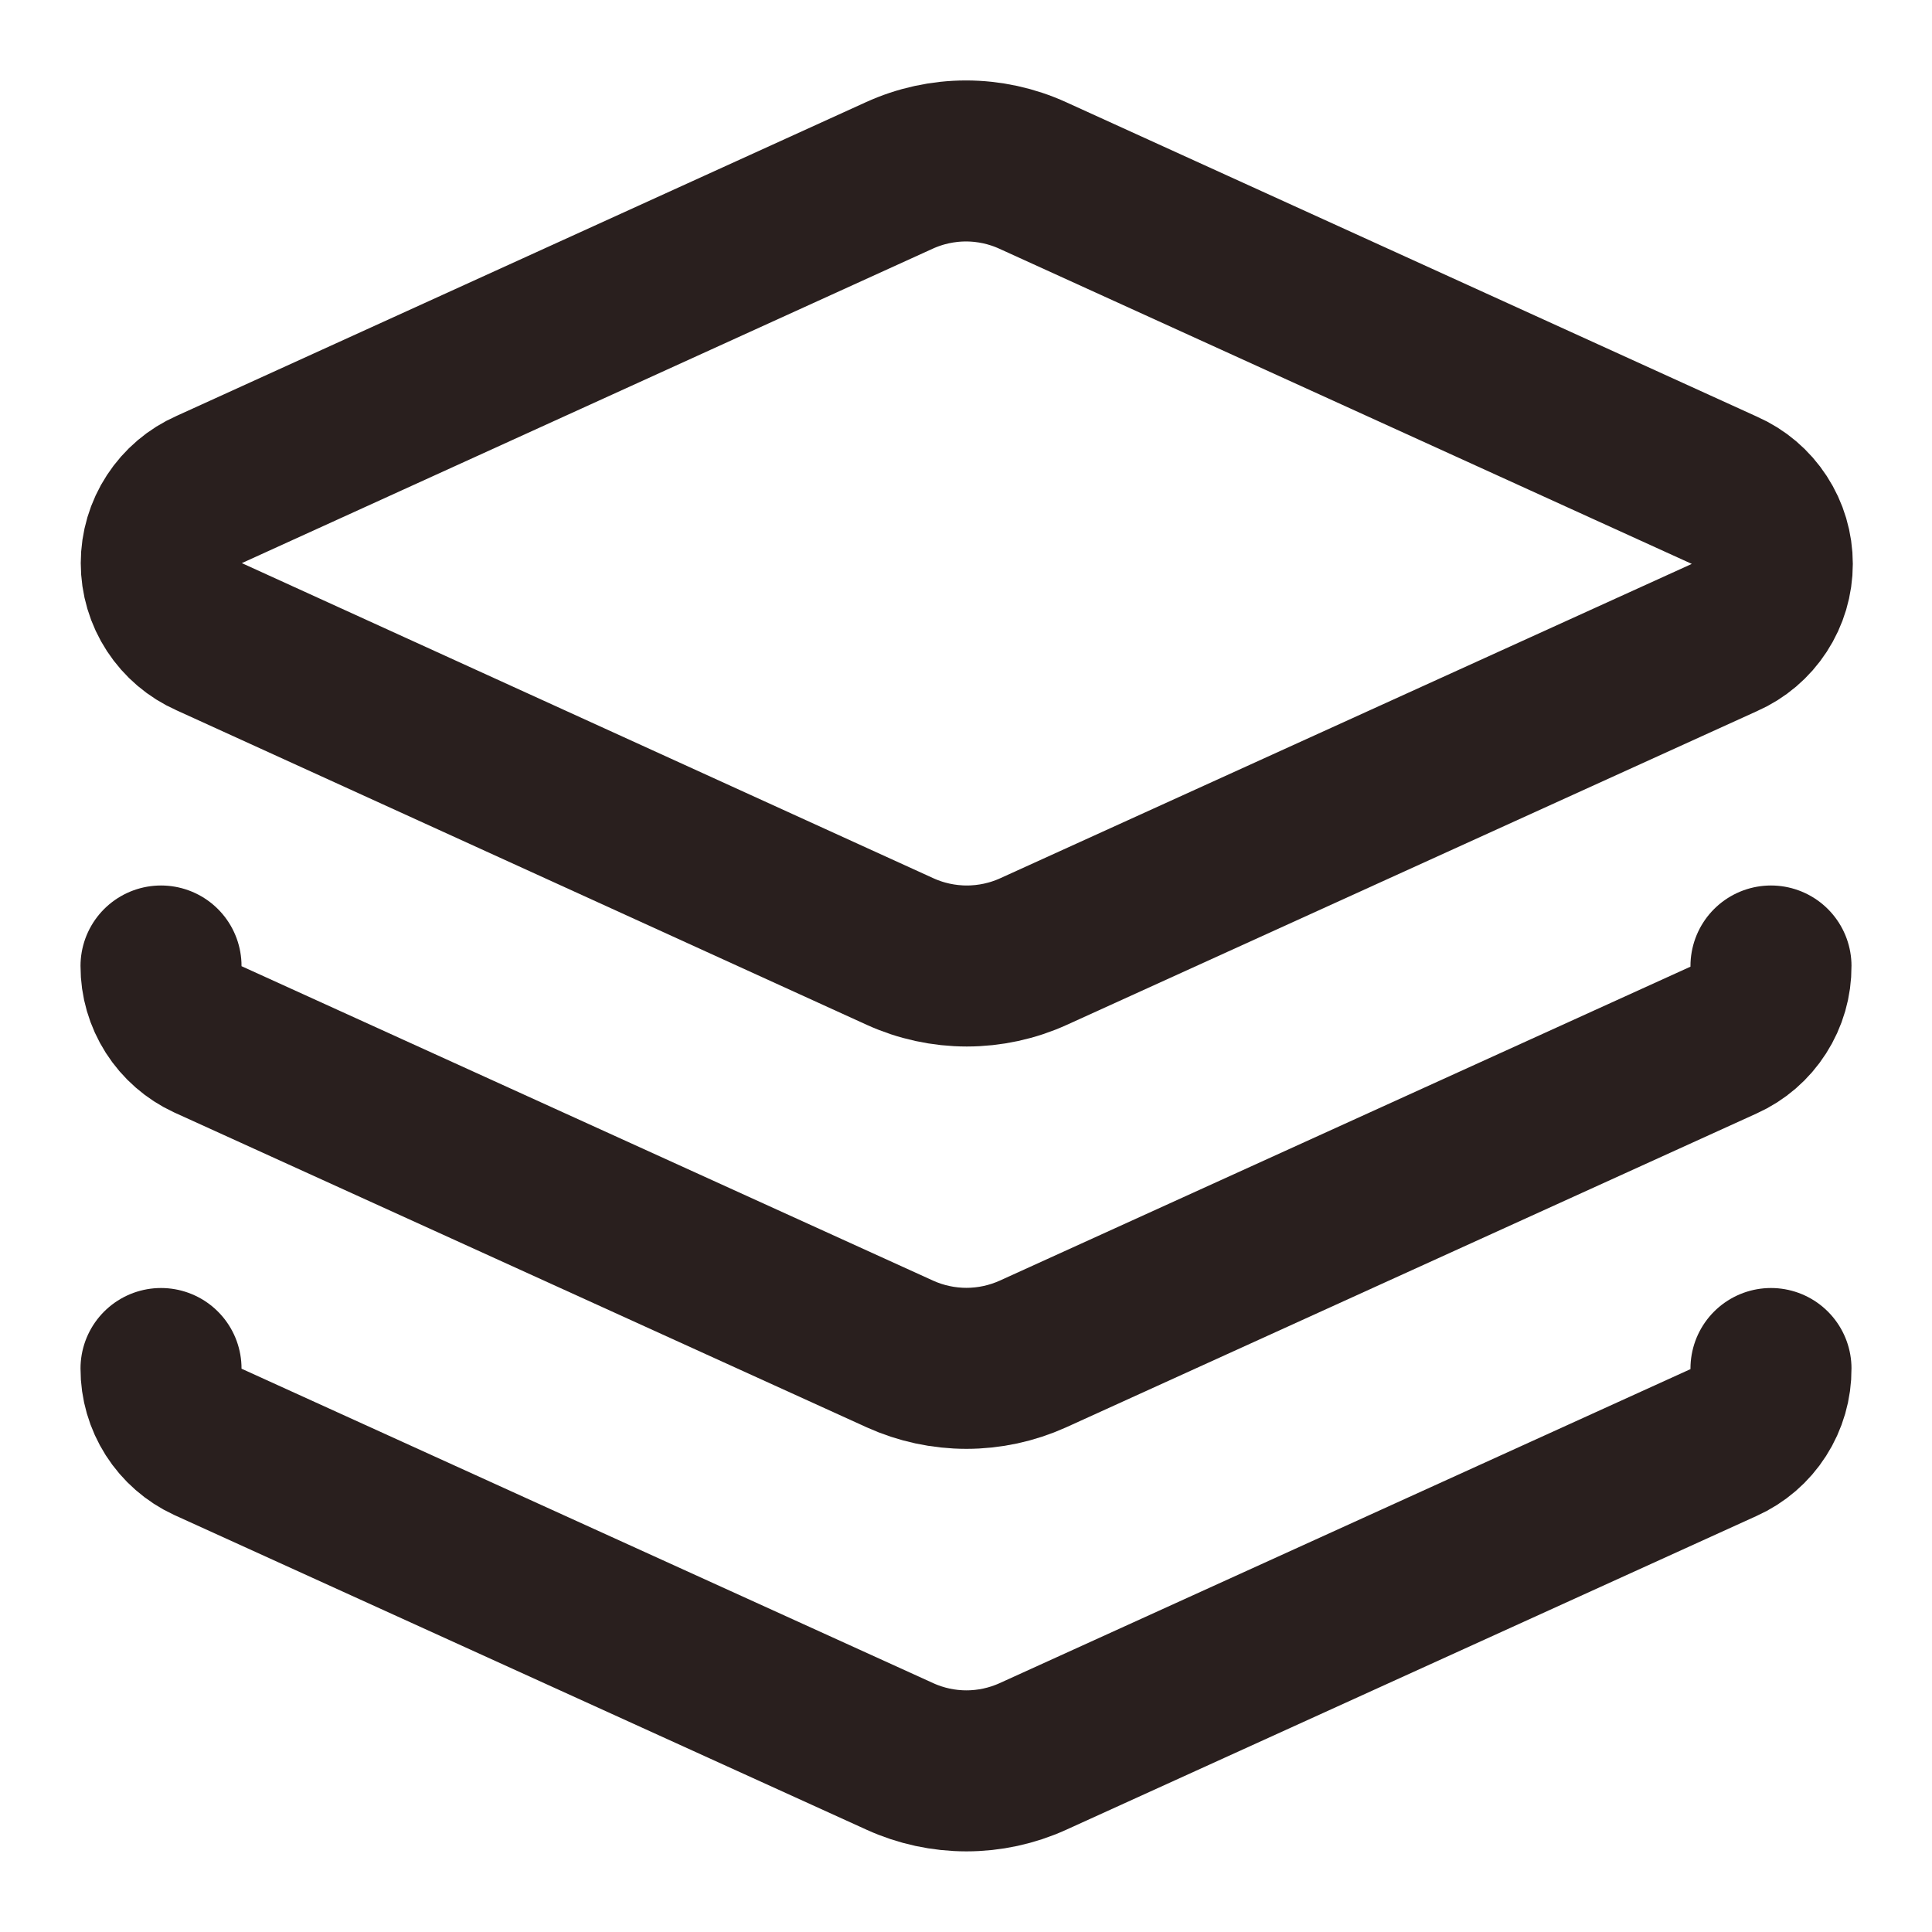
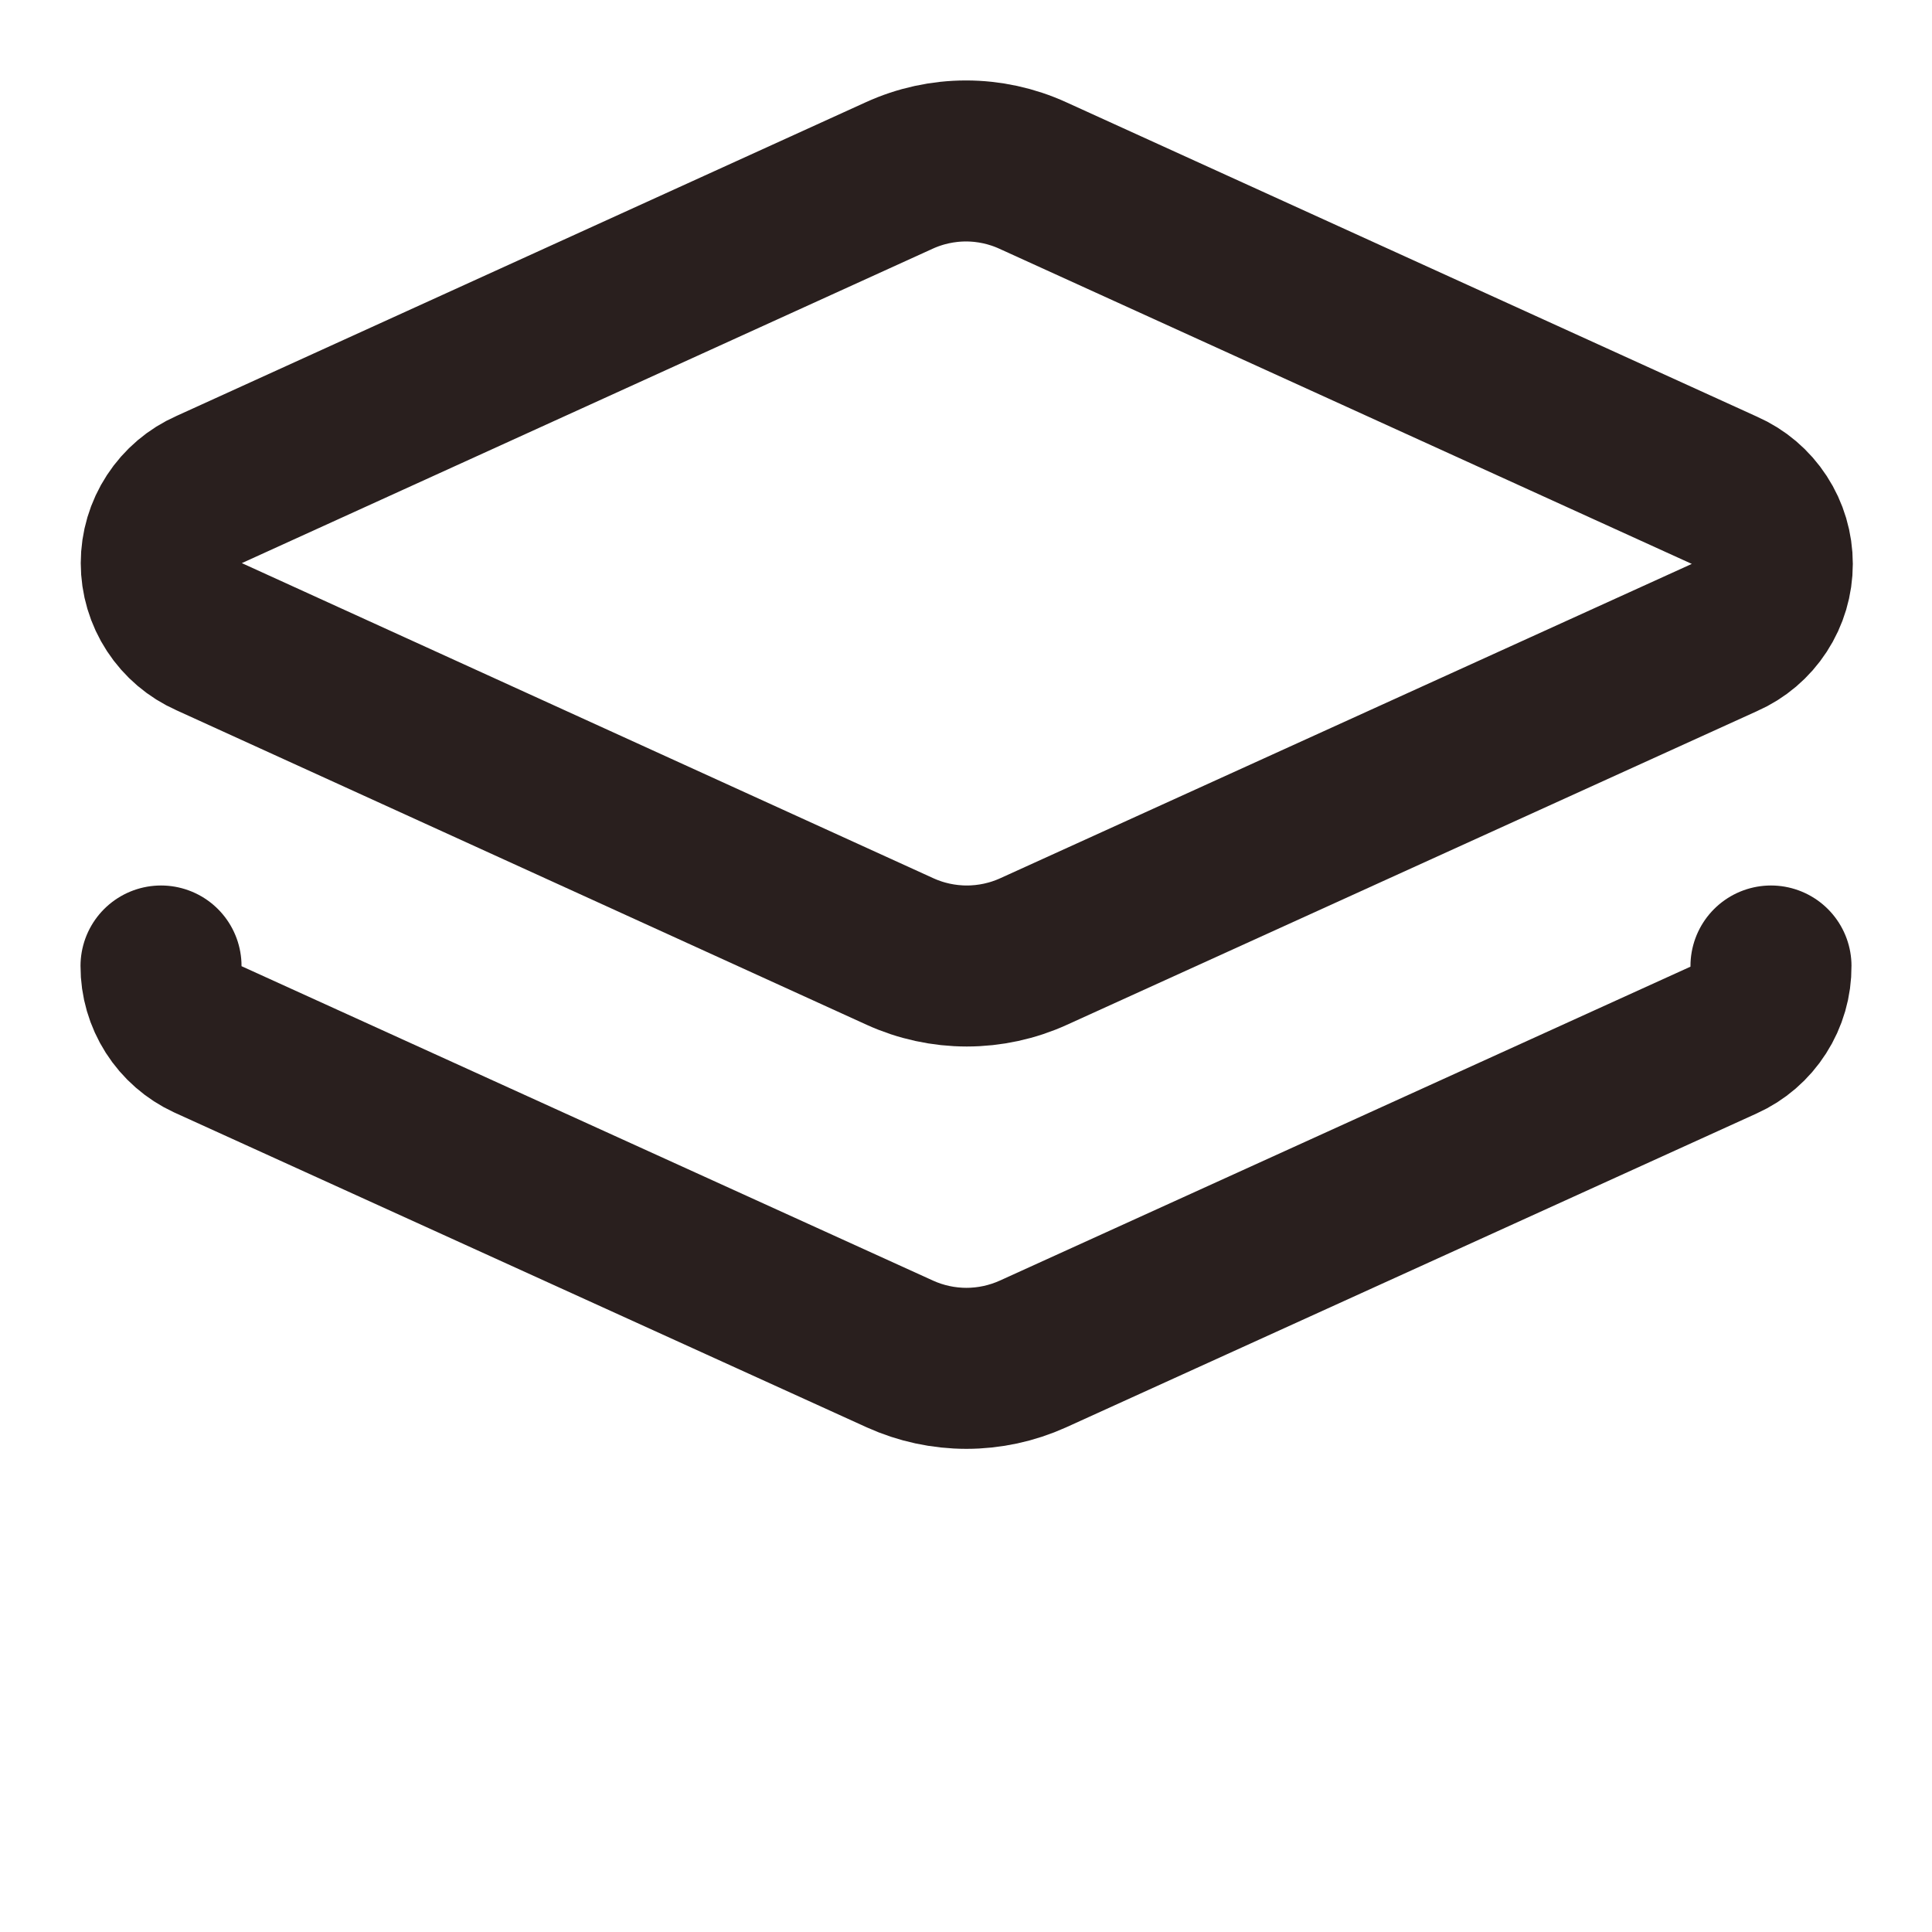
<svg xmlns="http://www.w3.org/2000/svg" width="32" height="32" viewBox="0 0 32 32" fill="none">
  <path d="M17.107 2.907C16.759 2.748 16.382 2.666 16 2.666C15.618 2.666 15.241 2.748 14.893 2.907L3.467 8.107C3.23 8.211 3.029 8.382 2.888 8.598C2.746 8.815 2.671 9.068 2.671 9.327C2.671 9.585 2.746 9.838 2.888 10.055C3.029 10.271 3.23 10.442 3.467 10.547L14.907 15.76C15.254 15.918 15.632 16 16.013 16C16.395 16 16.773 15.918 17.12 15.76L28.56 10.56C28.797 10.456 28.998 10.285 29.139 10.068C29.28 9.852 29.355 9.599 29.355 9.34C29.355 9.081 29.28 8.828 29.139 8.612C28.998 8.395 28.797 8.224 28.56 8.12L17.107 2.907Z" stroke="#291F1E" stroke-width="2.667" stroke-linecap="round" stroke-linejoin="round" />
  <path d="M2.667 16C2.666 16.255 2.739 16.505 2.876 16.72C3.013 16.935 3.209 17.106 3.44 17.213L14.907 22.427C15.252 22.583 15.627 22.664 16.007 22.664C16.386 22.664 16.761 22.583 17.107 22.427L28.547 17.227C28.783 17.121 28.983 16.948 29.122 16.73C29.262 16.512 29.335 16.259 29.333 16" stroke="#291F1E" stroke-width="2.667" stroke-linecap="round" stroke-linejoin="round" />
-   <path d="M2.667 22.667C2.666 22.922 2.739 23.172 2.876 23.387C3.013 23.602 3.209 23.773 3.44 23.88L14.907 29.093C15.252 29.25 15.627 29.331 16.007 29.331C16.386 29.331 16.761 29.25 17.107 29.093L28.547 23.893C28.783 23.787 28.983 23.615 29.122 23.397C29.262 23.179 29.335 22.925 29.333 22.667" stroke="#291F1E" stroke-width="2.667" stroke-linecap="round" stroke-linejoin="round" />
</svg>